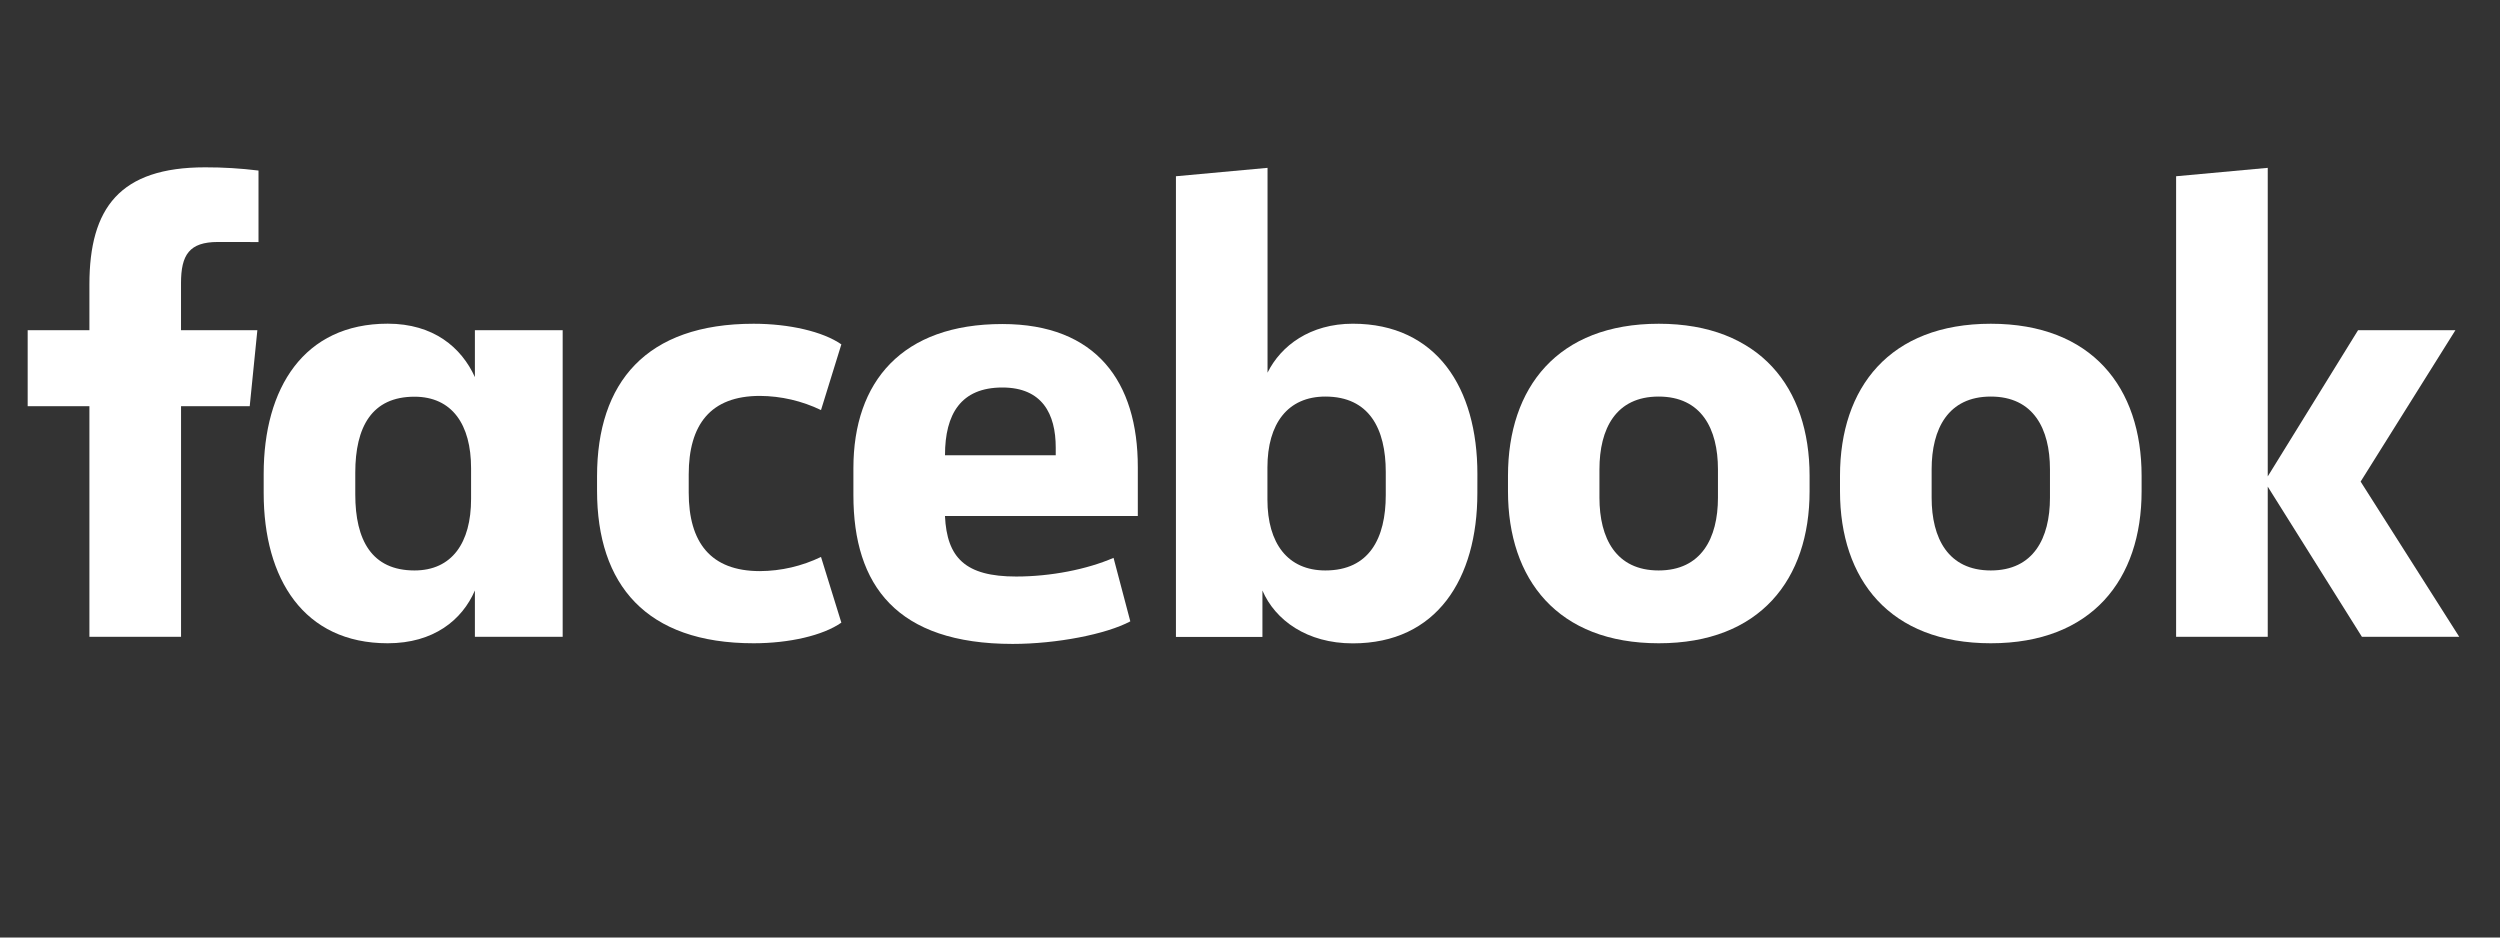
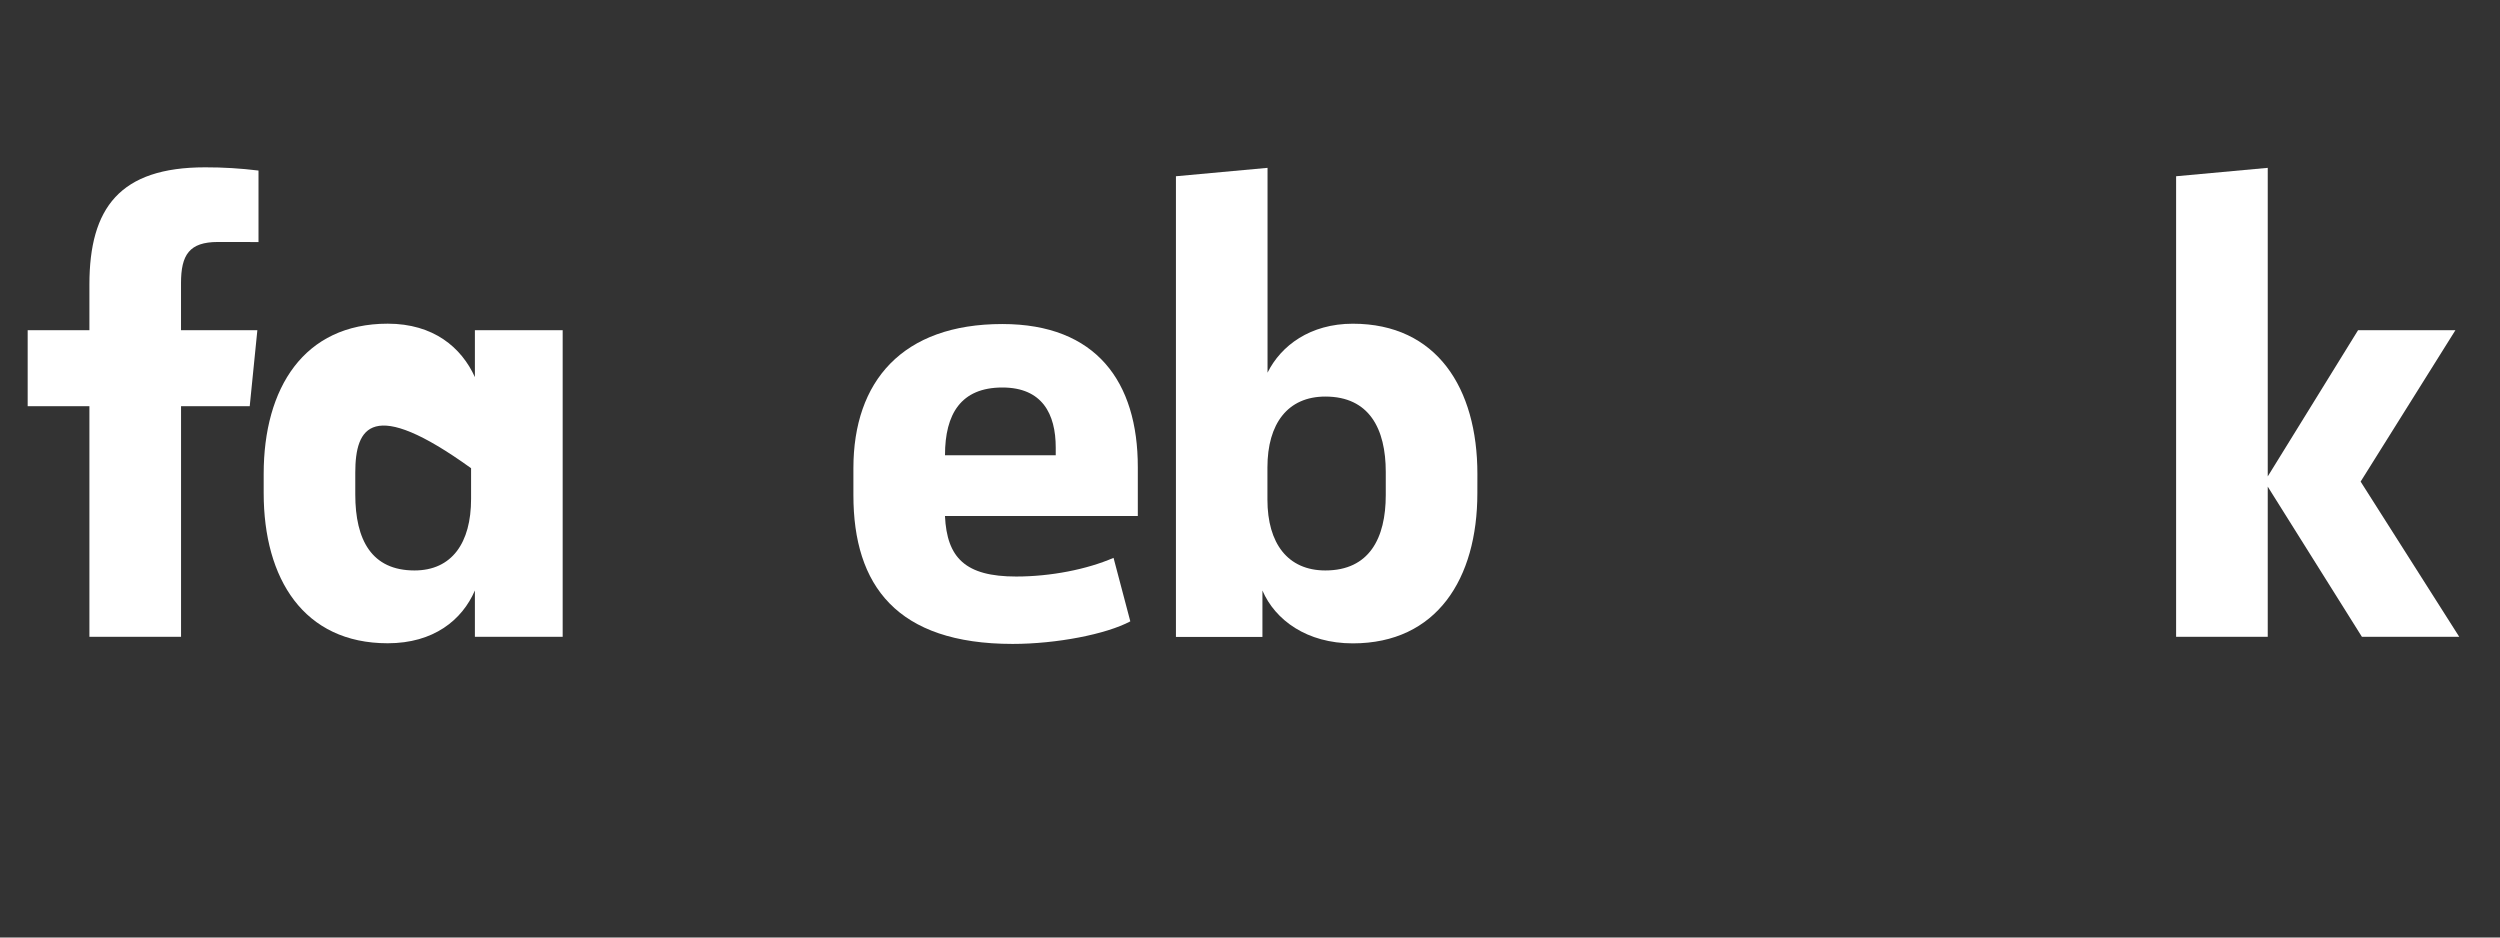
<svg xmlns="http://www.w3.org/2000/svg" width="72" height="27" viewBox="0 0 72 27" fill="none">
  <rect x="0" y="0" width="72" height="27" fill="#333333" stroke="none" />
  <path d="M6.276 6.969C5.451 6.969 5.213 7.339 5.213 8.156V9.51H7.412L7.192 11.699H5.214V18.34H2.575V11.699H0.797V9.51H2.575V8.193C2.575 5.985 3.454 4.819 5.907 4.819C6.421 4.818 6.934 4.849 7.445 4.912V6.971L6.276 6.969Z" fill="white" />
-   <path d="M7.594 13.647C7.594 11.18 8.748 9.322 11.167 9.322C12.486 9.322 13.291 10.008 13.677 10.861V9.51H16.205V18.34H13.677V17.005C13.31 17.858 12.486 18.526 11.167 18.526C8.748 18.526 7.594 16.671 7.594 14.201V13.647ZM10.232 14.241C10.232 15.557 10.708 16.429 11.936 16.429C13.017 16.429 13.567 15.632 13.567 14.371V13.484C13.567 12.223 13.017 11.425 11.936 11.425C10.708 11.425 10.232 12.297 10.232 13.614V14.241Z" fill="white" />
-   <path d="M21.703 9.324C22.728 9.324 23.7 9.548 24.231 9.918L23.645 11.81C23.095 11.545 22.495 11.406 21.886 11.402C20.456 11.402 19.835 12.237 19.835 13.666V14.185C19.835 15.614 20.458 16.448 21.886 16.448C22.495 16.445 23.095 16.305 23.645 16.04L24.231 17.932C23.7 18.303 22.729 18.526 21.703 18.526C18.606 18.526 17.195 16.838 17.195 14.129V13.721C17.195 11.013 18.606 9.324 21.703 9.324Z" fill="white" />
+   <path d="M7.594 13.647C7.594 11.18 8.748 9.322 11.167 9.322C12.486 9.322 13.291 10.008 13.677 10.861V9.51H16.205V18.34H13.677V17.005C13.31 17.858 12.486 18.526 11.167 18.526C8.748 18.526 7.594 16.671 7.594 14.201V13.647ZM10.232 14.241C10.232 15.557 10.708 16.429 11.936 16.429C13.017 16.429 13.567 15.632 13.567 14.371V13.484C10.708 11.425 10.232 12.297 10.232 13.614V14.241Z" fill="white" />
  <path d="M24.578 14.263V13.484C24.578 10.98 25.989 9.332 28.866 9.332C31.578 9.332 32.769 11.002 32.769 13.45V14.86H27.215C27.271 16.066 27.802 16.604 29.266 16.604C30.256 16.604 31.3 16.4 32.07 16.066L32.553 17.895C31.856 18.267 30.427 18.545 29.163 18.545C25.824 18.544 24.578 16.858 24.578 14.263ZM27.216 13.112H30.405V12.89C30.405 11.925 30.02 11.16 28.867 11.16C27.675 11.161 27.216 11.922 27.216 13.109V13.112Z" fill="white" />
  <path d="M42.548 14.204C42.548 16.671 41.376 18.529 38.96 18.529C37.641 18.529 36.725 17.861 36.358 17.007V18.343H33.867V5.076L36.505 4.834V10.733C36.89 9.955 37.733 9.323 38.961 9.323C41.38 9.323 42.549 11.179 42.549 13.648L42.548 14.204ZM39.91 13.591C39.91 12.348 39.434 11.421 38.17 11.421C37.088 11.421 36.502 12.2 36.502 13.462V14.389C36.502 15.65 37.088 16.429 38.17 16.429C39.434 16.429 39.91 15.502 39.91 14.259V13.591Z" fill="white" />
-   <path d="M43.43 14.148V13.703C43.43 11.161 44.859 9.324 47.772 9.324C50.686 9.324 52.116 11.161 52.116 13.703V14.148C52.116 16.689 50.687 18.526 47.773 18.526C44.86 18.526 43.43 16.689 43.43 14.148ZM49.477 13.517C49.477 12.348 49 11.421 47.768 11.421C46.536 11.421 46.064 12.348 46.064 13.517V14.334C46.064 15.502 46.54 16.429 47.768 16.429C48.996 16.429 49.477 15.502 49.477 14.334V13.517Z" fill="white" />
-   <path d="M52.992 14.148V13.703C52.992 11.161 54.422 9.324 57.335 9.324C60.248 9.324 61.678 11.161 61.678 13.703V14.148C61.678 16.689 60.248 18.526 57.335 18.526C54.422 18.526 52.992 16.689 52.992 14.148ZM59.039 13.517C59.039 12.348 58.563 11.421 57.335 11.421C56.107 11.421 55.631 12.348 55.631 13.517V14.334C55.631 15.502 56.107 16.429 57.335 16.429C58.563 16.429 59.039 15.502 59.039 14.334V13.517Z" fill="white" />
  <path d="M65.311 13.721L67.912 9.51H70.716L67.986 13.87L70.826 18.34H68.023L65.311 14.015V18.34H62.672V5.076L65.311 4.834V13.721Z" fill="white" />
</svg>